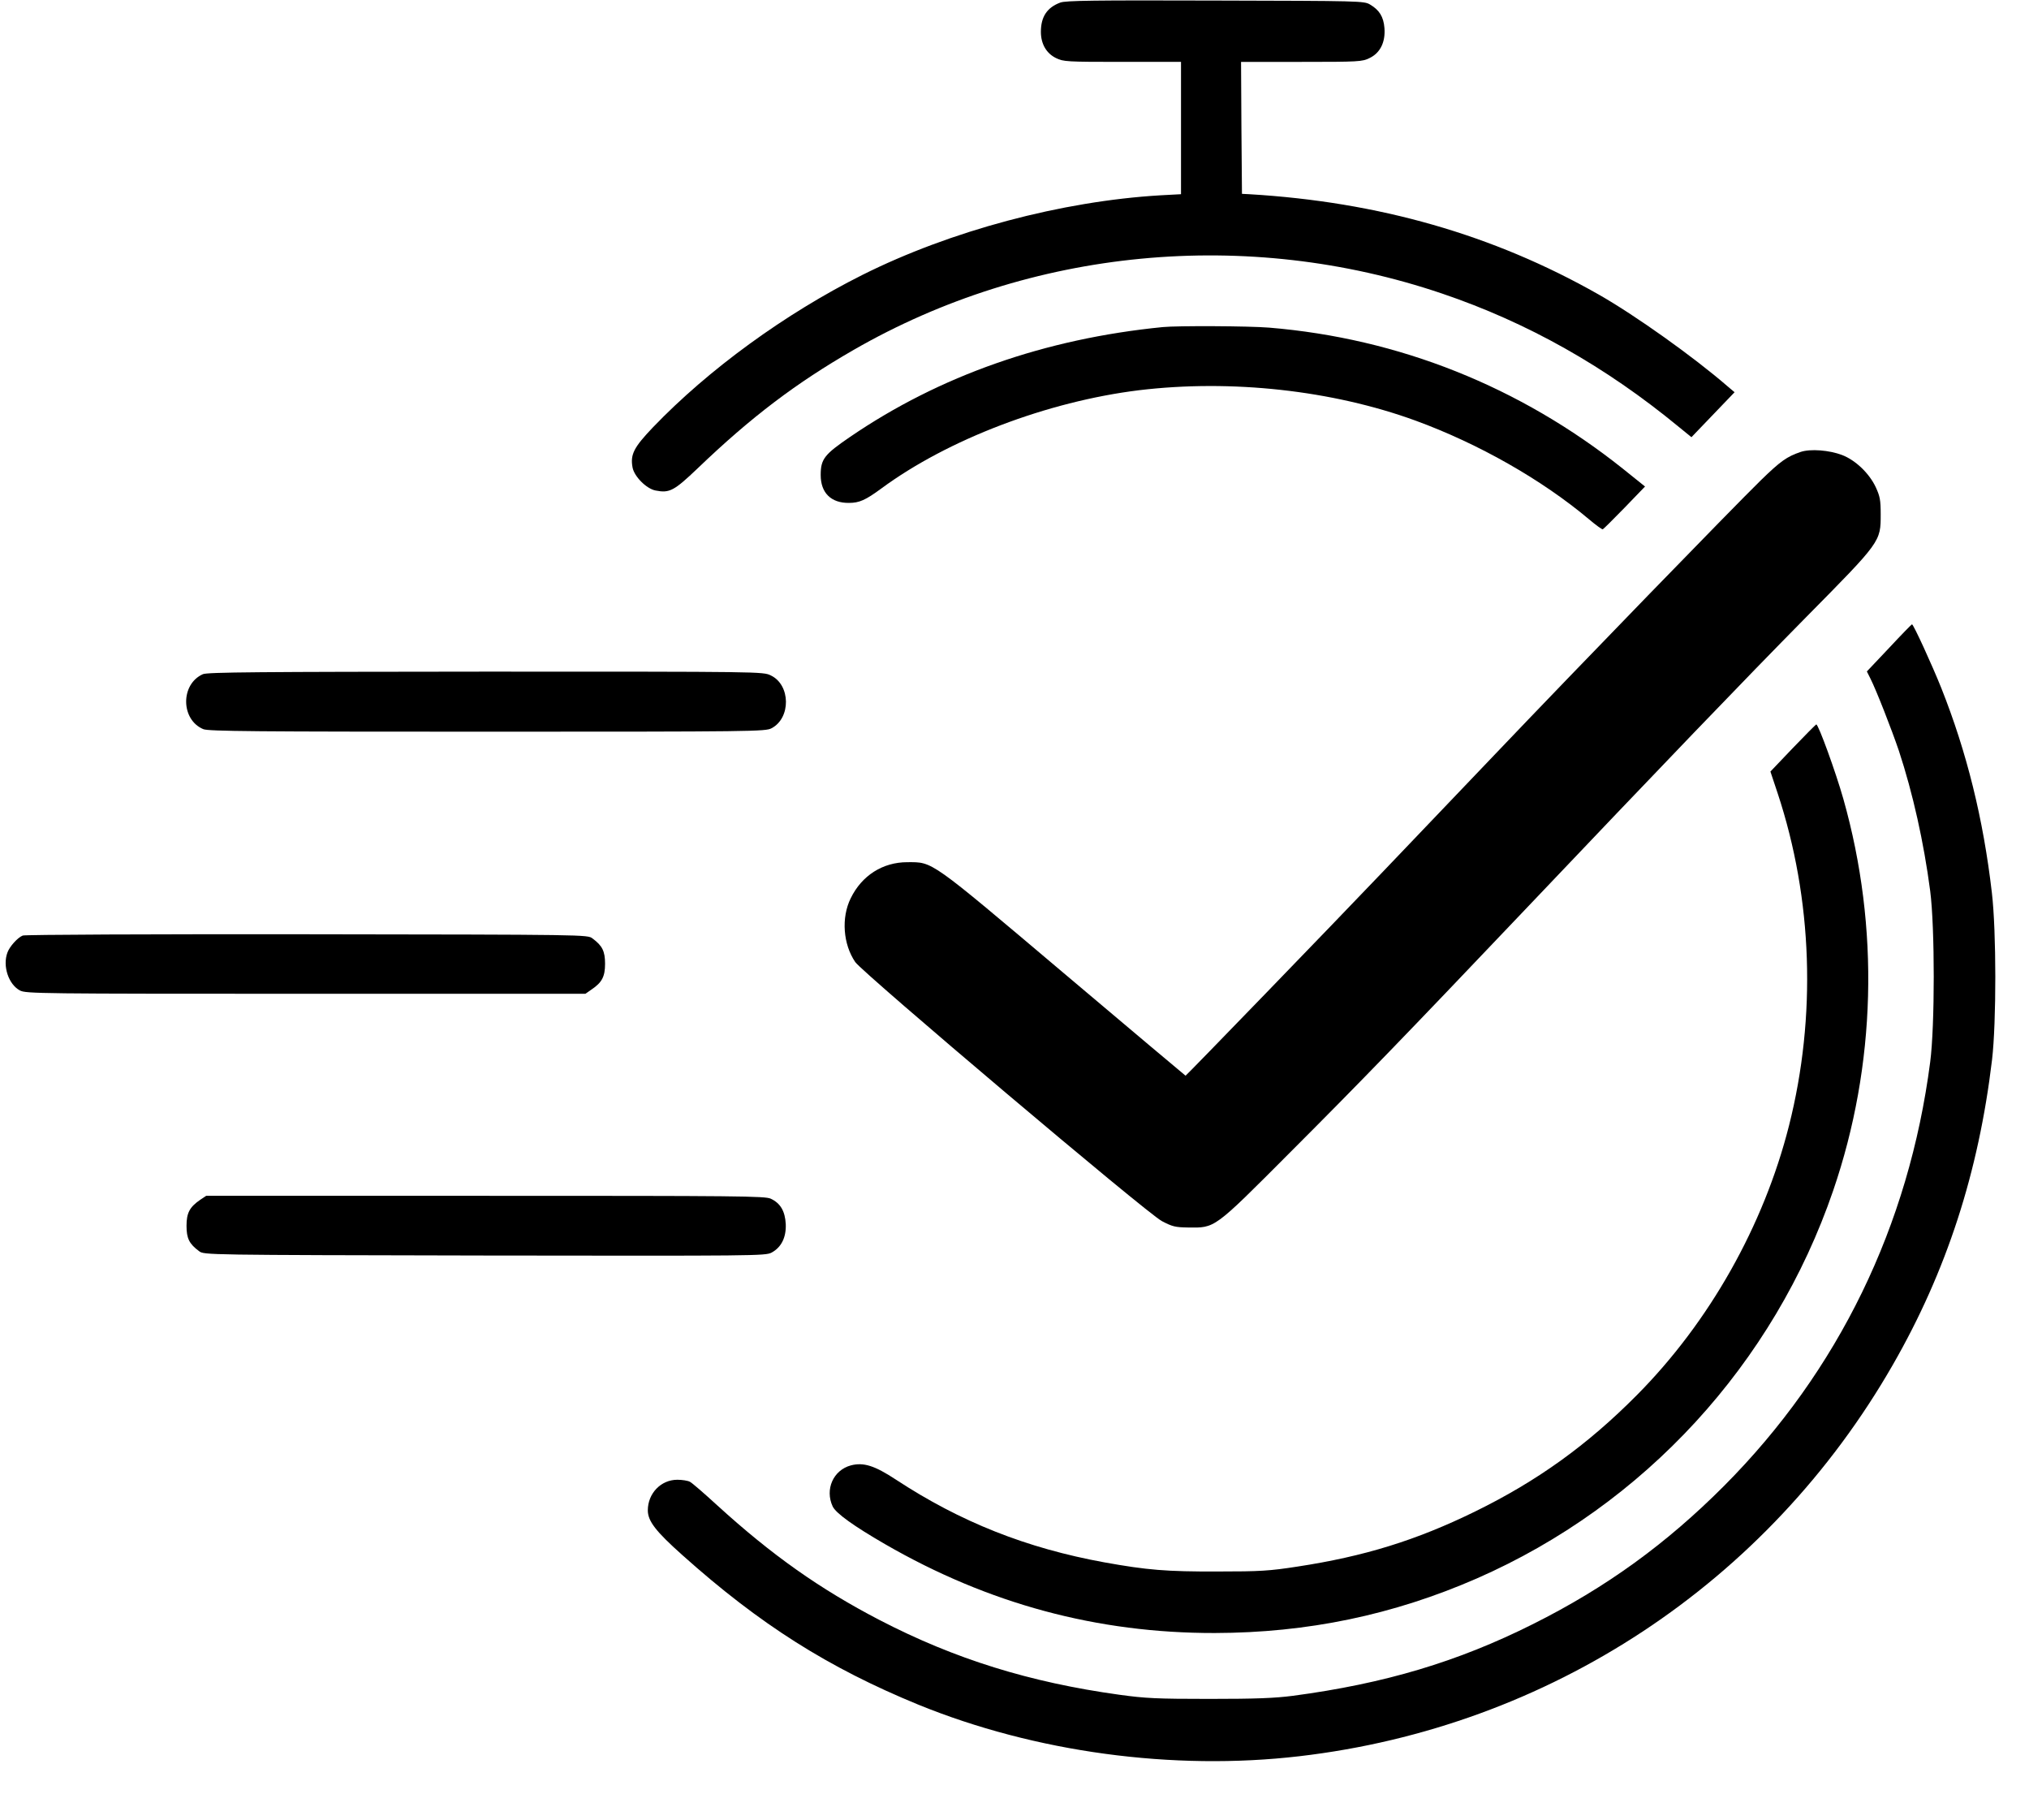
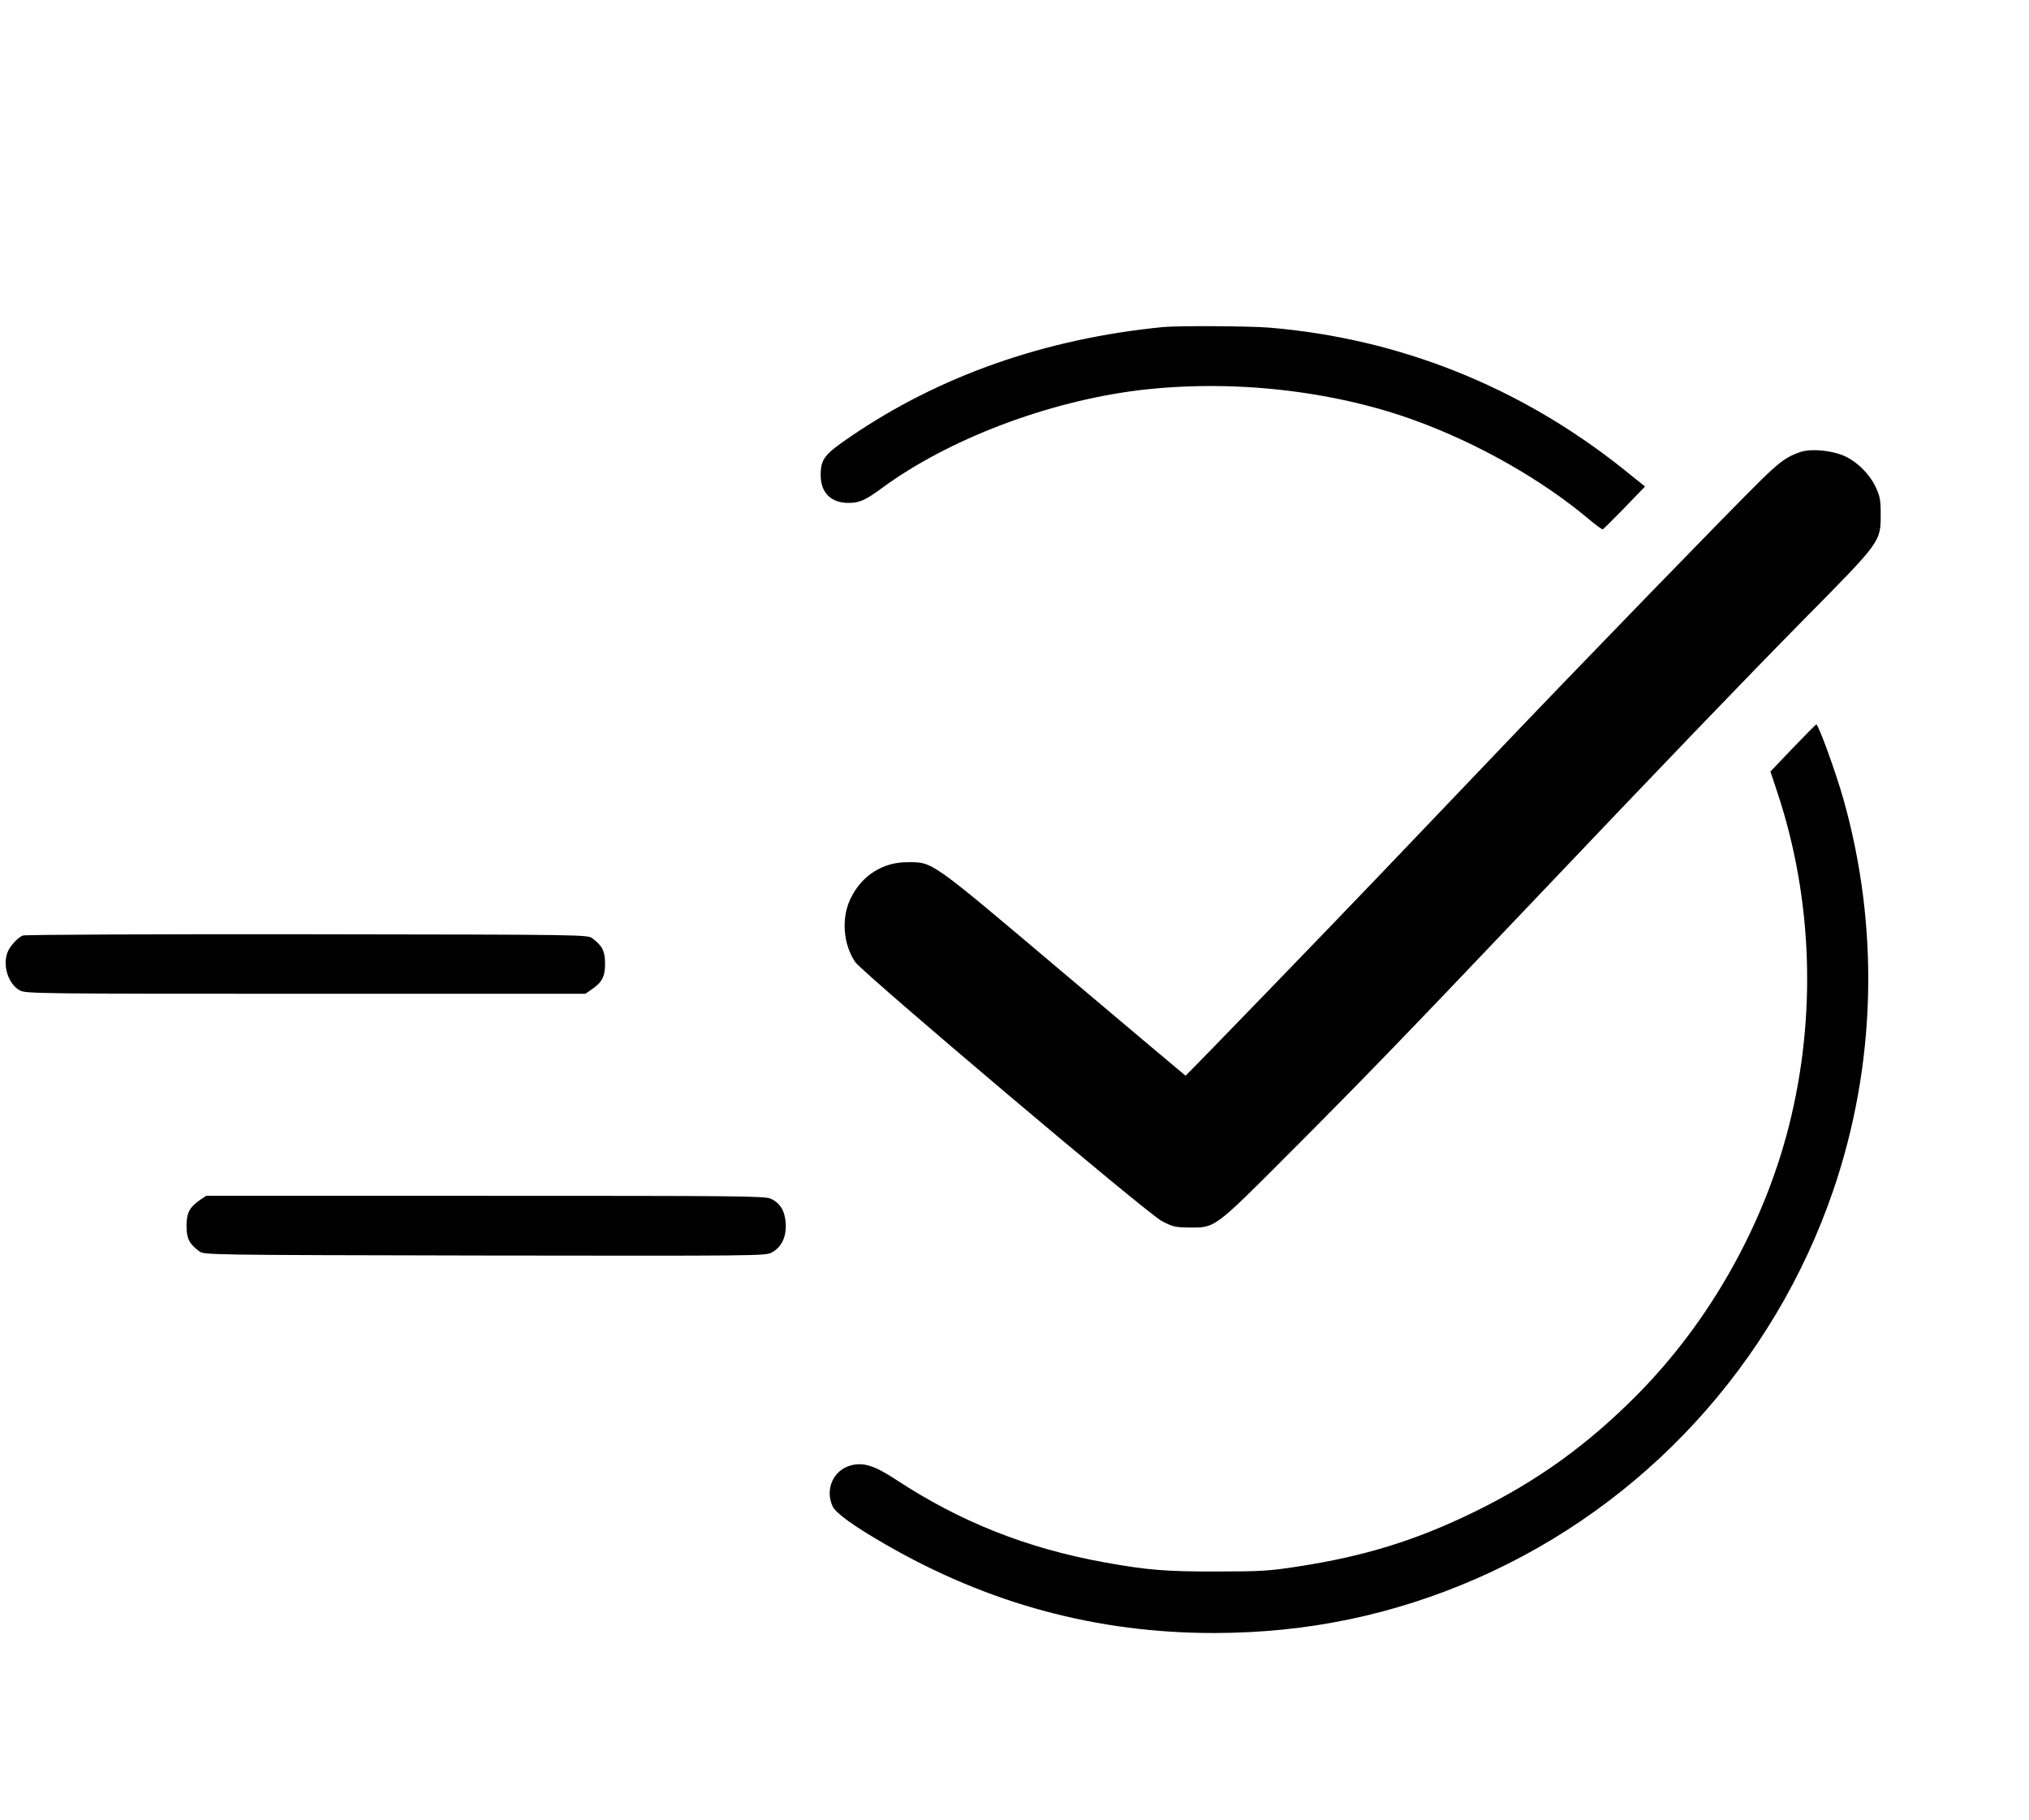
<svg xmlns="http://www.w3.org/2000/svg" version="1.0" width="1115pt" height="1000pt" viewBox="0 0 1115 1000" preserveAspectRatio="xMidYMid meet">
  <g transform="translate(0,1000) scale(0.1,-0.1)" fill="#000000" stroke="none">
-     <path d="M5827 9986 c-73 -27 -107 -78 -107 -161 0 -66 30 -118 83 -144 41 -20 58 -21 365 -21 l322 0 0 -363 0 -364 -112 -6 c-543 -32 -1155 -195 -1640 -438 -423 -212 -845 -519 -1150 -837 -105 -110 -125 -149 -112 -220 9 -50 77 -118 127 -127 76 -15 101 -2 231 122 294 282 540 468 856 650 972 560 2162 674 3235 310 469 -159 897 -400 1300 -732 l70 -57 118 123 119 124 -39 33 c-187 162 -509 391 -708 504 -579 329 -1210 509 -1920 551 l-40 2 -3 363 -2 362 332 0 c314 0 334 1 374 21 59 28 88 88 82 165 -5 62 -28 99 -79 129 -33 20 -54 20 -849 22 -671 2 -822 0 -853 -11z" />
    <path d="M6390 8203 c-647 -64 -1226 -267 -1718 -603 -142 -97 -162 -122 -162 -210 0 -98 57 -154 155 -153 57 0 91 15 178 79 366 270 913 478 1416 540 507 61 1062 0 1520 -167 347 -127 695 -325 953 -542 38 -32 72 -57 76 -55 4 2 58 55 120 119 l112 116 -122 98 c-566 451 -1231 716 -1944 775 -110 9 -504 11 -584 3z" />
    <path d="M9895 7517 c-76 -26 -110 -50 -219 -156 -162 -159 -1006 -1028 -1466 -1511 -223 -233 -499 -523 -615 -644 -270 -283 -1076 -1116 -1080 -1116 -1 0 -303 254 -670 564 -742 627 -717 609 -859 609 -135 0 -250 -73 -311 -198 -53 -107 -42 -253 25 -351 44 -62 1602 -1380 1685 -1423 57 -30 74 -34 142 -35 152 -2 139 -12 558 408 394 394 647 656 1265 1306 806 848 1227 1286 1573 1637 414 419 412 416 412 568 0 77 -4 98 -27 148 -36 77 -112 149 -185 177 -71 27 -174 35 -228 17z" />
-     <path d="M10381 6440 l-122 -129 19 -38 c33 -65 118 -283 157 -398 77 -234 137 -503 172 -770 26 -201 26 -741 0 -940 -117 -901 -504 -1697 -1132 -2328 -318 -319 -649 -559 -1051 -760 -413 -207 -815 -327 -1319 -394 -101 -13 -203 -17 -460 -17 -287 0 -351 3 -495 23 -491 68 -903 196 -1316 410 -329 171 -591 356 -891 629 -73 67 -141 126 -152 131 -11 6 -42 11 -69 11 -90 0 -162 -75 -162 -168 0 -59 43 -115 191 -247 425 -380 800 -617 1294 -820 642 -262 1401 -365 2095 -284 1374 160 2574 952 3262 2151 295 514 471 1056 545 1676 24 205 24 705 -1 917 -47 406 -138 773 -278 1125 -50 125 -153 350 -161 350 -2 0 -59 -58 -126 -130z" />
-     <path d="M1115 6296 c-124 -55 -122 -250 2 -302 27 -12 292 -14 1560 -14 1469 0 1530 1 1563 19 107 56 105 238 -4 290 -42 21 -48 21 -1567 21 -1248 -1 -1529 -3 -1554 -14z" />
    <path d="M9852 5890 l-123 -129 40 -120 c192 -581 214 -1225 62 -1826 -139 -549 -437 -1078 -836 -1480 -273 -275 -547 -472 -890 -640 -323 -158 -608 -246 -975 -302 -155 -24 -205 -27 -440 -27 -279 -1 -387 8 -620 50 -429 78 -792 222 -1147 455 -117 77 -178 96 -247 78 -97 -26 -144 -132 -100 -226 19 -38 115 -107 288 -207 568 -328 1166 -489 1811 -488 510 1 981 99 1441 300 920 403 1632 1179 1958 2131 236 689 256 1443 56 2151 -41 145 -137 410 -149 410 -3 -1 -61 -59 -129 -130z" />
    <path d="M125 4860 c-28 -11 -72 -60 -84 -93 -28 -74 6 -176 69 -209 33 -17 104 -18 1571 -18 l1536 0 33 23 c58 39 75 71 75 142 0 69 -15 99 -69 139 -27 21 -29 21 -1569 23 -848 1 -1551 -2 -1562 -7z" />
    <path d="M1100 3408 c-58 -40 -75 -72 -75 -143 0 -69 15 -99 69 -139 27 -21 30 -21 1569 -24 1488 -2 1543 -2 1577 16 54 29 81 84 78 157 -4 71 -29 114 -82 139 -31 15 -173 16 -1569 16 l-1534 0 -33 -22z" />
  </g>
</svg>